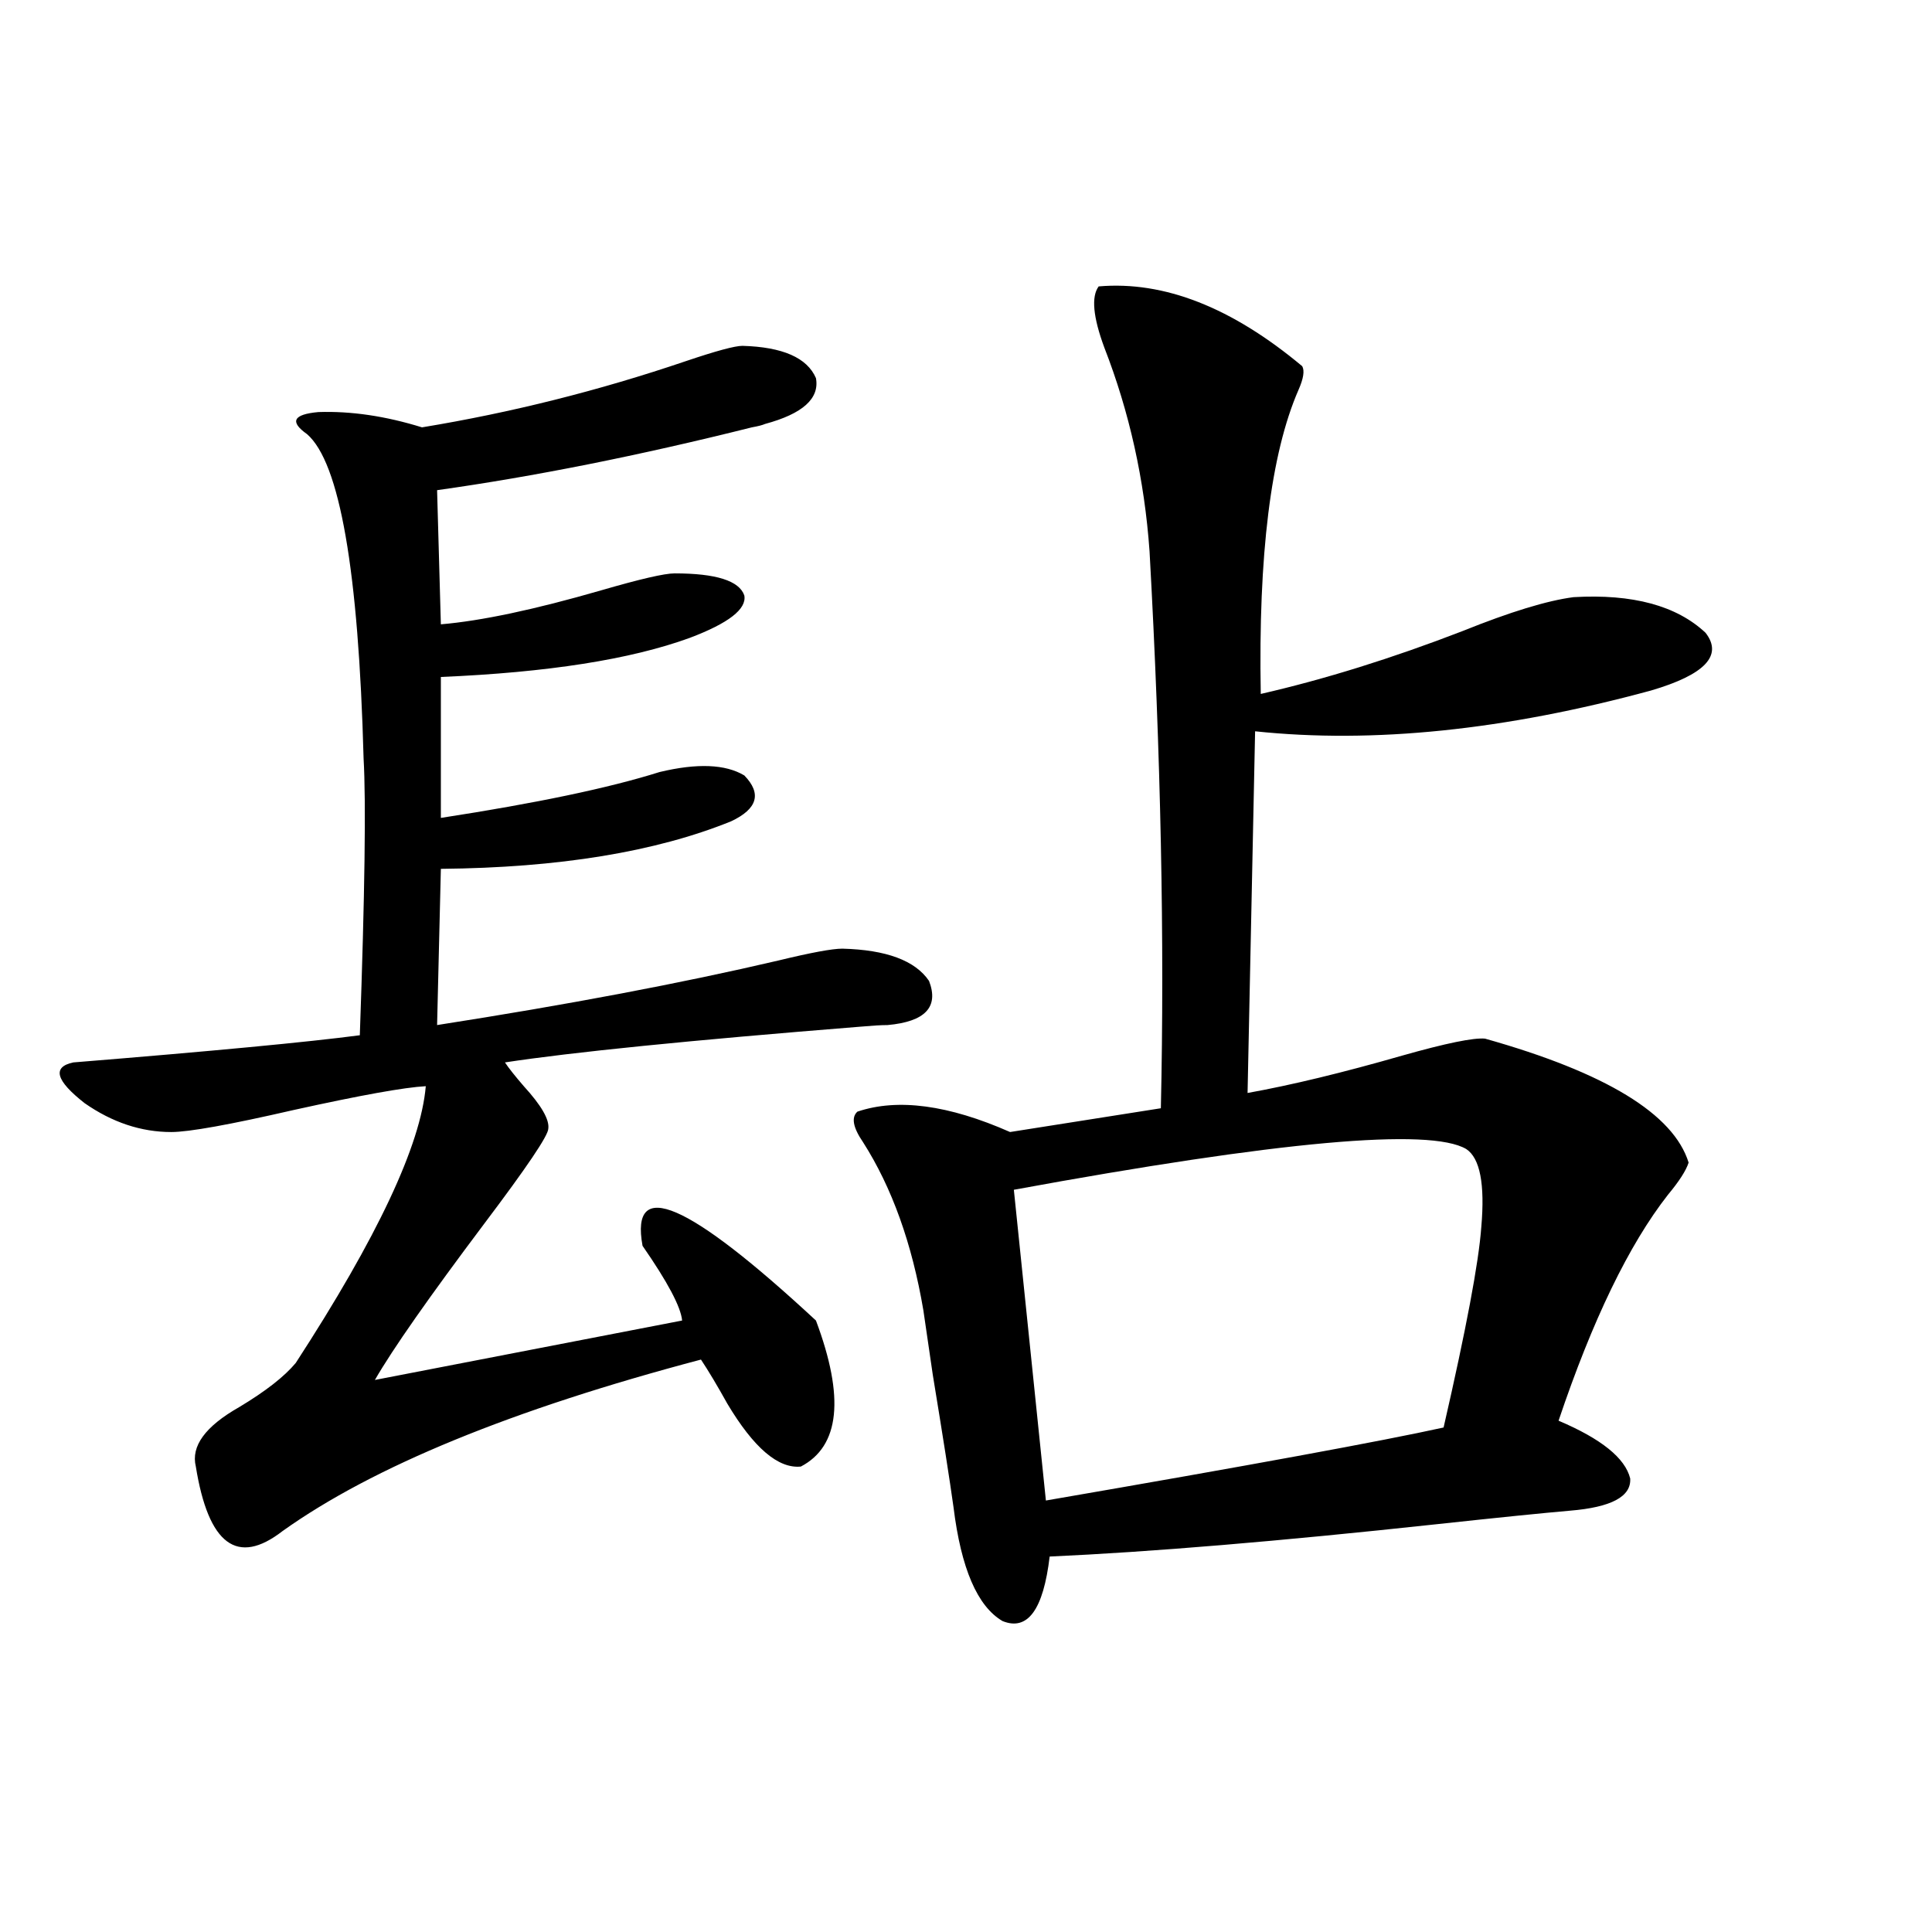
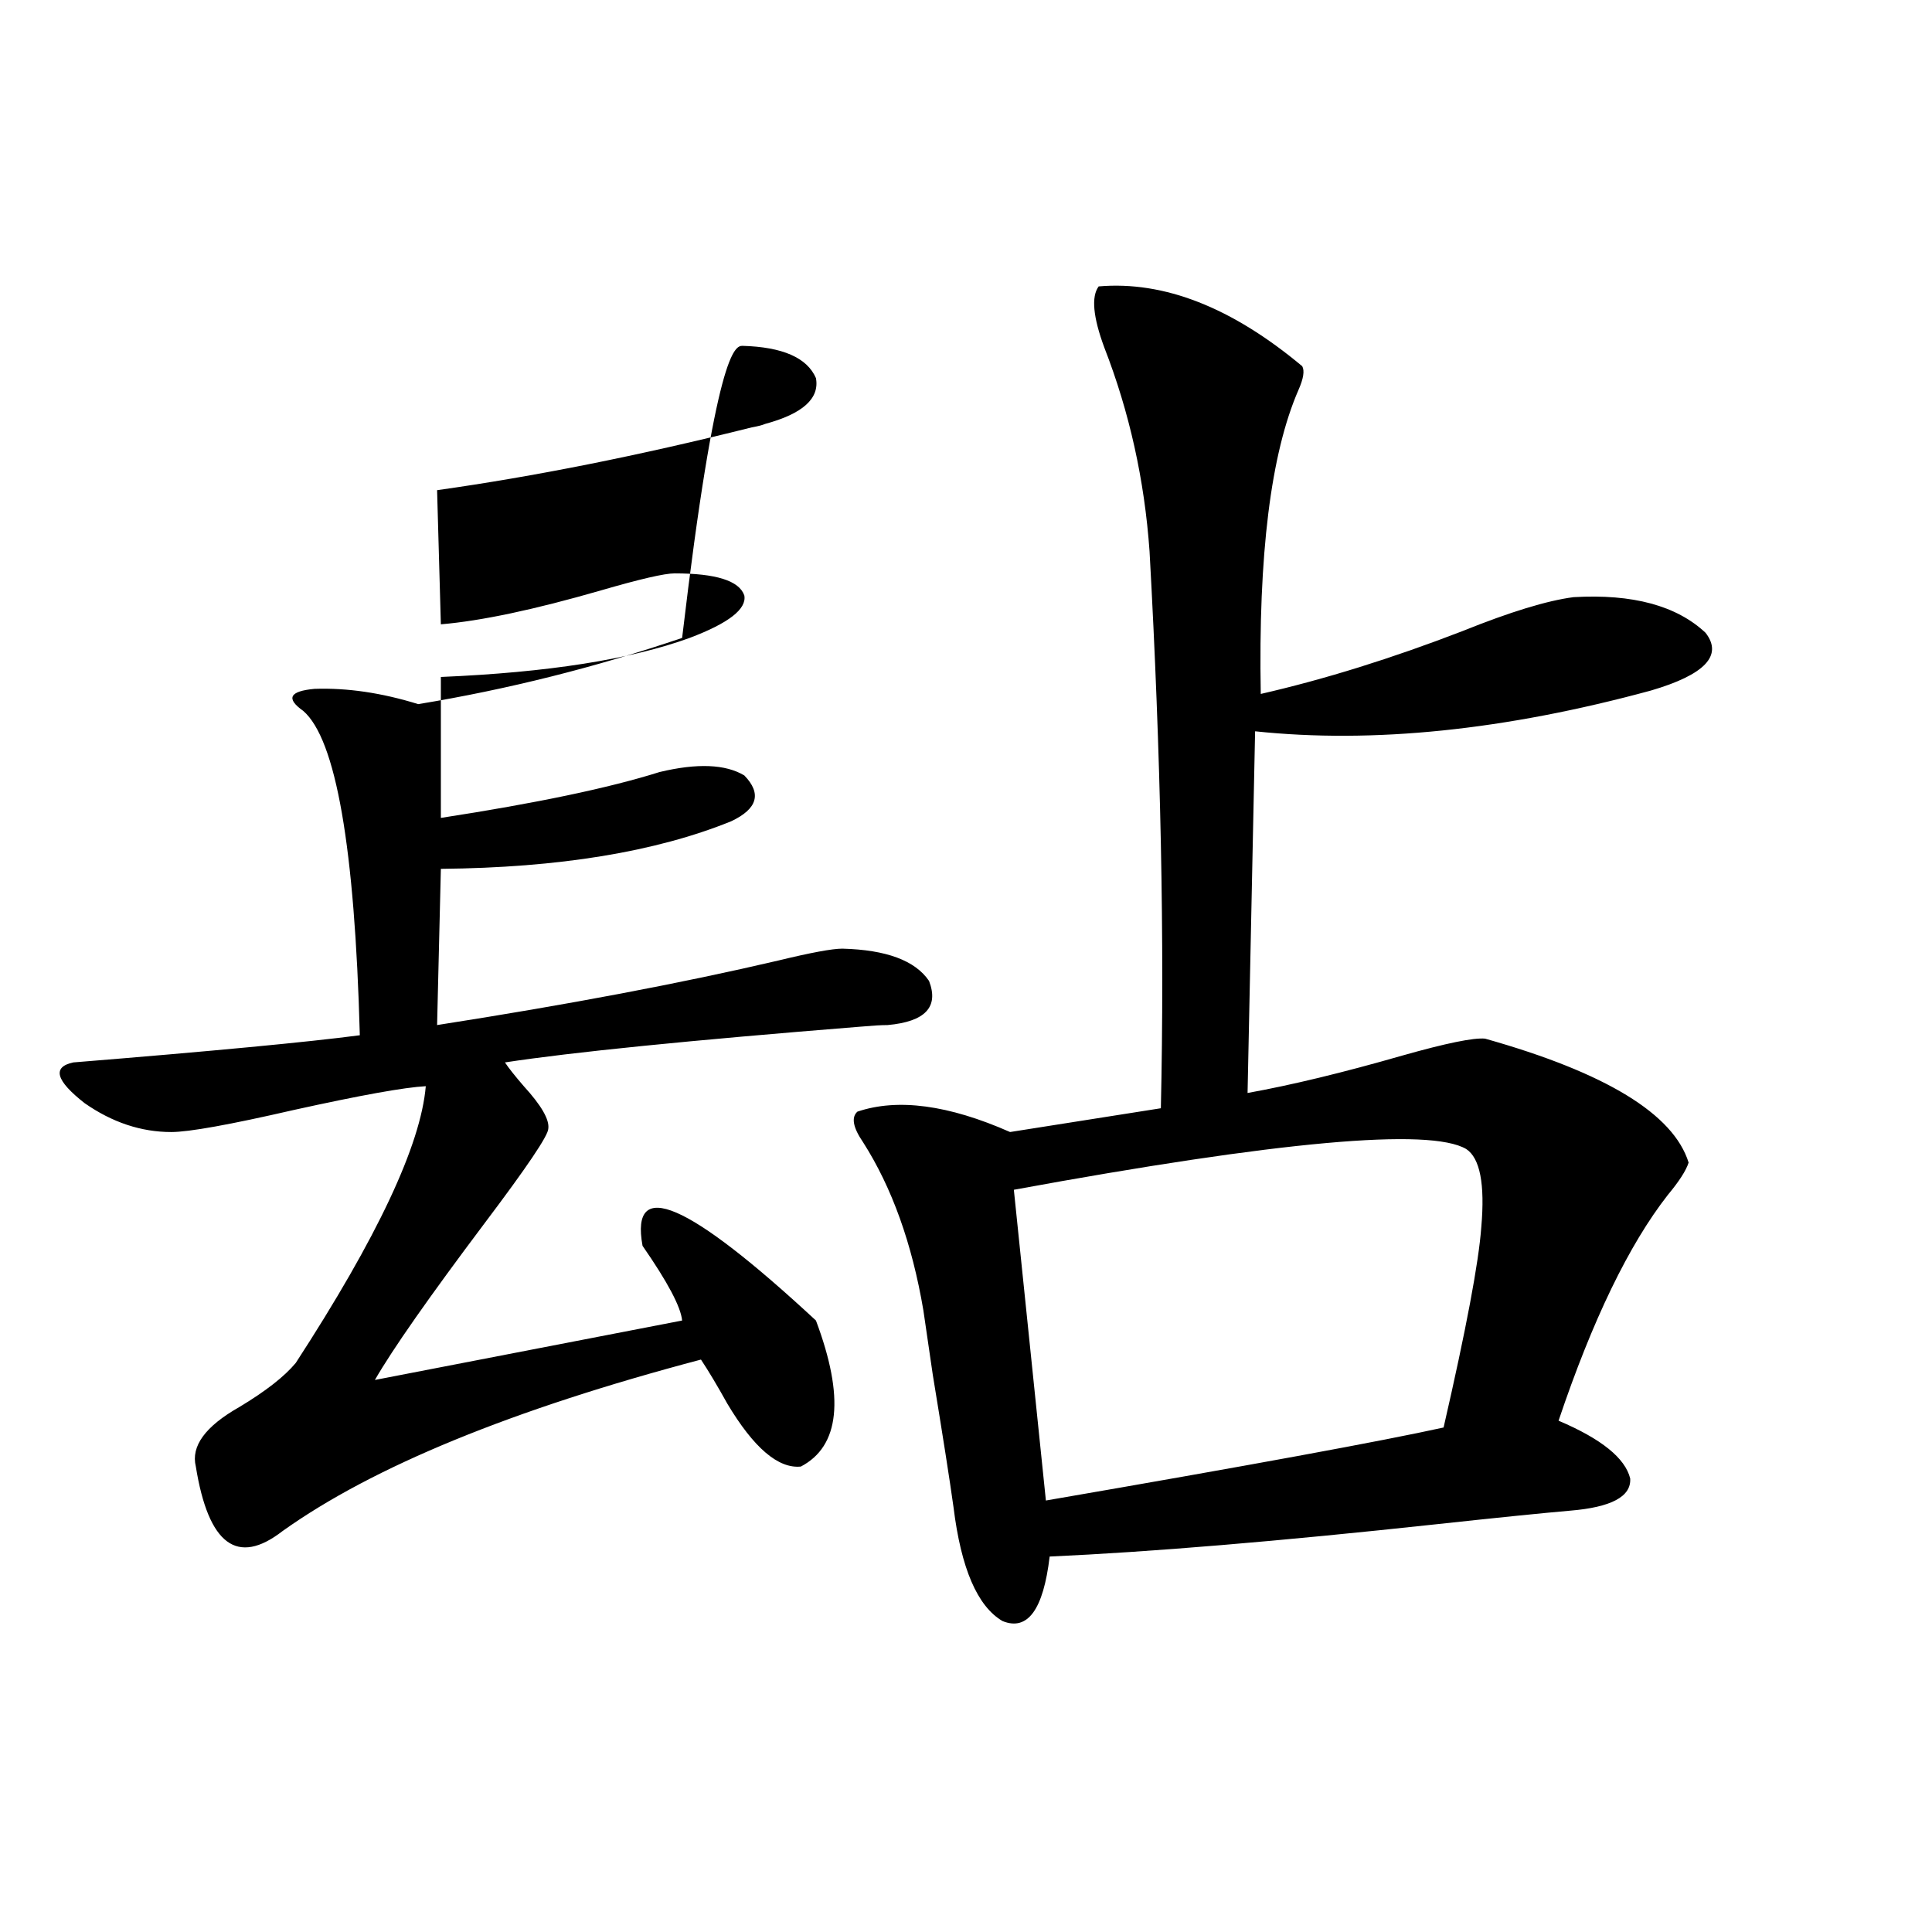
<svg xmlns="http://www.w3.org/2000/svg" version="1.1" id="图层_1" x="0px" y="0px" width="1000px" height="1000px" viewBox="0 0 1000 1000" enable-background="new 0 0 1000 1000" xml:space="preserve">
-   <path d="M384.283,179.008c20.808,0.591,33.49,6.152,38.048,16.699c1.951,10.547-6.829,18.457-26.341,23.73  c-1.311,0.591-3.582,1.182-6.829,1.758c-58.535,14.653-112.848,25.488-162.923,32.52l1.951,69.434  c20.808-1.758,48.444-7.607,82.925-17.578c20.152-5.85,32.835-8.789,38.048-8.789c21.463,0,33.49,3.818,36.097,11.426  c1.296,7.031-8.14,14.365-28.292,21.973c-30.578,11.138-73.504,17.881-128.777,20.215v72.949  c49.42-7.607,87.147-15.518,113.168-23.73c19.512-4.683,34.146-4.092,43.901,1.758c9.101,9.38,6.829,17.29-6.829,23.73  c-39.023,15.82-89.113,24.033-150.24,24.609l-1.951,80.859c67.636-10.547,126.491-21.67,176.581-33.398  c16.905-4.092,27.957-6.152,33.17-6.152c22.759,0.591,37.713,6.152,44.877,16.699c5.198,13.486-1.951,21.094-21.463,22.852  c-3.262,0-8.14,0.303-14.634,0.879c-87.803,7.031-148.944,13.184-183.41,18.457c1.951,2.939,5.198,7.031,9.756,12.305  c9.101,9.971,13.323,17.29,12.683,21.973c0,3.516-11.066,19.927-33.17,49.219c-28.627,38.096-47.483,65.039-56.584,80.859  L353.064,683.5c-0.655-7.031-7.484-19.912-20.487-38.672c-6.509-35.732,23.414-22.852,89.754,38.672  c14.954,39.854,12.348,65.039-7.805,75.586c-11.707,1.182-24.39-9.668-38.048-32.52c-5.213-9.365-9.756-16.987-13.658-22.852  c-97.559,25.791-169.752,55.371-216.58,88.77c-23.414,18.169-38.383,7.031-44.877-33.398c-2.606-10.547,4.878-20.791,22.438-30.762  c13.658-8.198,23.414-15.82,29.268-22.852c42.271-65.039,64.709-112.788,67.315-143.262c-11.066,0.591-33.825,4.697-68.291,12.305  c-33.17,7.622-54.313,11.426-63.413,11.426c-15.609,0-30.578-4.971-44.877-14.941c-14.969-11.714-16.92-18.745-5.854-21.094  c72.193-5.85,121.613-10.547,148.289-14.063c2.592-73.237,3.247-120.986,1.951-143.262c-2.606-97.256-12.362-153.218-29.268-167.871  c-9.115-6.44-7.164-10.244,5.854-11.426c16.905-0.576,34.786,2.061,53.657,7.91c46.173-7.607,91.705-19.033,136.582-34.277  C370.625,181.645,380.381,179.008,384.283,179.008z M568.669,148.246c33.811-2.925,68.932,10.85,105.363,41.309  c1.296,2.349,0.641,6.455-1.951,12.305c-14.313,32.822-20.822,85.254-19.512,157.324c33.17-7.607,67.956-18.457,104.388-32.52  c24.71-9.956,43.901-15.82,57.56-17.578c30.563-1.758,53.322,4.395,68.291,18.457c9.101,11.729-0.335,21.685-28.292,29.883  c-75.455,20.518-143.746,27.549-204.873,21.094l-3.902,187.207c22.759-4.092,49.42-10.547,79.998-19.336  c22.759-6.44,37.072-9.365,42.926-8.789c62.438,17.578,97.559,38.975,105.363,64.16c-1.311,4.106-4.878,9.668-10.731,16.699  c-20.167,25.791-39.023,64.751-56.584,116.895c22.104,9.38,34.466,19.336,37.072,29.883c0.641,9.38-9.756,14.941-31.219,16.699  c-13.658,1.182-36.752,3.516-69.267,7.031c-81.309,8.789-147.969,14.365-199.995,16.699c-3.262,27.535-11.387,38.672-24.39,33.398  c-13.018-7.621-21.463-27.246-25.365-58.887c-1.951-14.063-5.533-36.914-10.731-68.555c-1.951-13.472-3.582-24.609-4.878-33.398  c-5.854-34.565-16.265-63.569-31.219-87.012c-5.213-7.607-6.188-12.881-2.927-15.82c20.808-7.031,47.148-3.516,79.022,10.547  l78.047-12.305c1.951-86.709,0-182.813-5.854-288.281c-2.606-36.914-10.411-72.07-23.414-105.469  C565.742,164.066,564.767,153.52,568.669,148.246z M758.908,594.73c-18.871-11.123-96.918-4.092-234.141,21.094l16.585,160.84  c105.363-18.154,173.975-30.762,205.849-37.793c11.707-50.977,18.201-85.542,19.512-103.711  C768.664,612.899,766.058,599.428,758.908,594.73z" />
+   <path d="M384.283,179.008c20.808,0.591,33.49,6.152,38.048,16.699c1.951,10.547-6.829,18.457-26.341,23.73  c-1.311,0.591-3.582,1.182-6.829,1.758c-58.535,14.653-112.848,25.488-162.923,32.52l1.951,69.434  c20.808-1.758,48.444-7.607,82.925-17.578c20.152-5.85,32.835-8.789,38.048-8.789c21.463,0,33.49,3.818,36.097,11.426  c1.296,7.031-8.14,14.365-28.292,21.973c-30.578,11.138-73.504,17.881-128.777,20.215v72.949  c49.42-7.607,87.147-15.518,113.168-23.73c19.512-4.683,34.146-4.092,43.901,1.758c9.101,9.38,6.829,17.29-6.829,23.73  c-39.023,15.82-89.113,24.033-150.24,24.609l-1.951,80.859c67.636-10.547,126.491-21.67,176.581-33.398  c16.905-4.092,27.957-6.152,33.17-6.152c22.759,0.591,37.713,6.152,44.877,16.699c5.198,13.486-1.951,21.094-21.463,22.852  c-3.262,0-8.14,0.303-14.634,0.879c-87.803,7.031-148.944,13.184-183.41,18.457c1.951,2.939,5.198,7.031,9.756,12.305  c9.101,9.971,13.323,17.29,12.683,21.973c0,3.516-11.066,19.927-33.17,49.219c-28.627,38.096-47.483,65.039-56.584,80.859  L353.064,683.5c-0.655-7.031-7.484-19.912-20.487-38.672c-6.509-35.732,23.414-22.852,89.754,38.672  c14.954,39.854,12.348,65.039-7.805,75.586c-11.707,1.182-24.39-9.668-38.048-32.52c-5.213-9.365-9.756-16.987-13.658-22.852  c-97.559,25.791-169.752,55.371-216.58,88.77c-23.414,18.169-38.383,7.031-44.877-33.398c-2.606-10.547,4.878-20.791,22.438-30.762  c13.658-8.198,23.414-15.82,29.268-22.852c42.271-65.039,64.709-112.788,67.315-143.262c-11.066,0.591-33.825,4.697-68.291,12.305  c-33.17,7.622-54.313,11.426-63.413,11.426c-15.609,0-30.578-4.971-44.877-14.941c-14.969-11.714-16.92-18.745-5.854-21.094  c72.193-5.85,121.613-10.547,148.289-14.063c-2.606-97.256-12.362-153.218-29.268-167.871  c-9.115-6.44-7.164-10.244,5.854-11.426c16.905-0.576,34.786,2.061,53.657,7.91c46.173-7.607,91.705-19.033,136.582-34.277  C370.625,181.645,380.381,179.008,384.283,179.008z M568.669,148.246c33.811-2.925,68.932,10.85,105.363,41.309  c1.296,2.349,0.641,6.455-1.951,12.305c-14.313,32.822-20.822,85.254-19.512,157.324c33.17-7.607,67.956-18.457,104.388-32.52  c24.71-9.956,43.901-15.82,57.56-17.578c30.563-1.758,53.322,4.395,68.291,18.457c9.101,11.729-0.335,21.685-28.292,29.883  c-75.455,20.518-143.746,27.549-204.873,21.094l-3.902,187.207c22.759-4.092,49.42-10.547,79.998-19.336  c22.759-6.44,37.072-9.365,42.926-8.789c62.438,17.578,97.559,38.975,105.363,64.16c-1.311,4.106-4.878,9.668-10.731,16.699  c-20.167,25.791-39.023,64.751-56.584,116.895c22.104,9.38,34.466,19.336,37.072,29.883c0.641,9.38-9.756,14.941-31.219,16.699  c-13.658,1.182-36.752,3.516-69.267,7.031c-81.309,8.789-147.969,14.365-199.995,16.699c-3.262,27.535-11.387,38.672-24.39,33.398  c-13.018-7.621-21.463-27.246-25.365-58.887c-1.951-14.063-5.533-36.914-10.731-68.555c-1.951-13.472-3.582-24.609-4.878-33.398  c-5.854-34.565-16.265-63.569-31.219-87.012c-5.213-7.607-6.188-12.881-2.927-15.82c20.808-7.031,47.148-3.516,79.022,10.547  l78.047-12.305c1.951-86.709,0-182.813-5.854-288.281c-2.606-36.914-10.411-72.07-23.414-105.469  C565.742,164.066,564.767,153.52,568.669,148.246z M758.908,594.73c-18.871-11.123-96.918-4.092-234.141,21.094l16.585,160.84  c105.363-18.154,173.975-30.762,205.849-37.793c11.707-50.977,18.201-85.542,19.512-103.711  C768.664,612.899,766.058,599.428,758.908,594.73z" />
</svg>